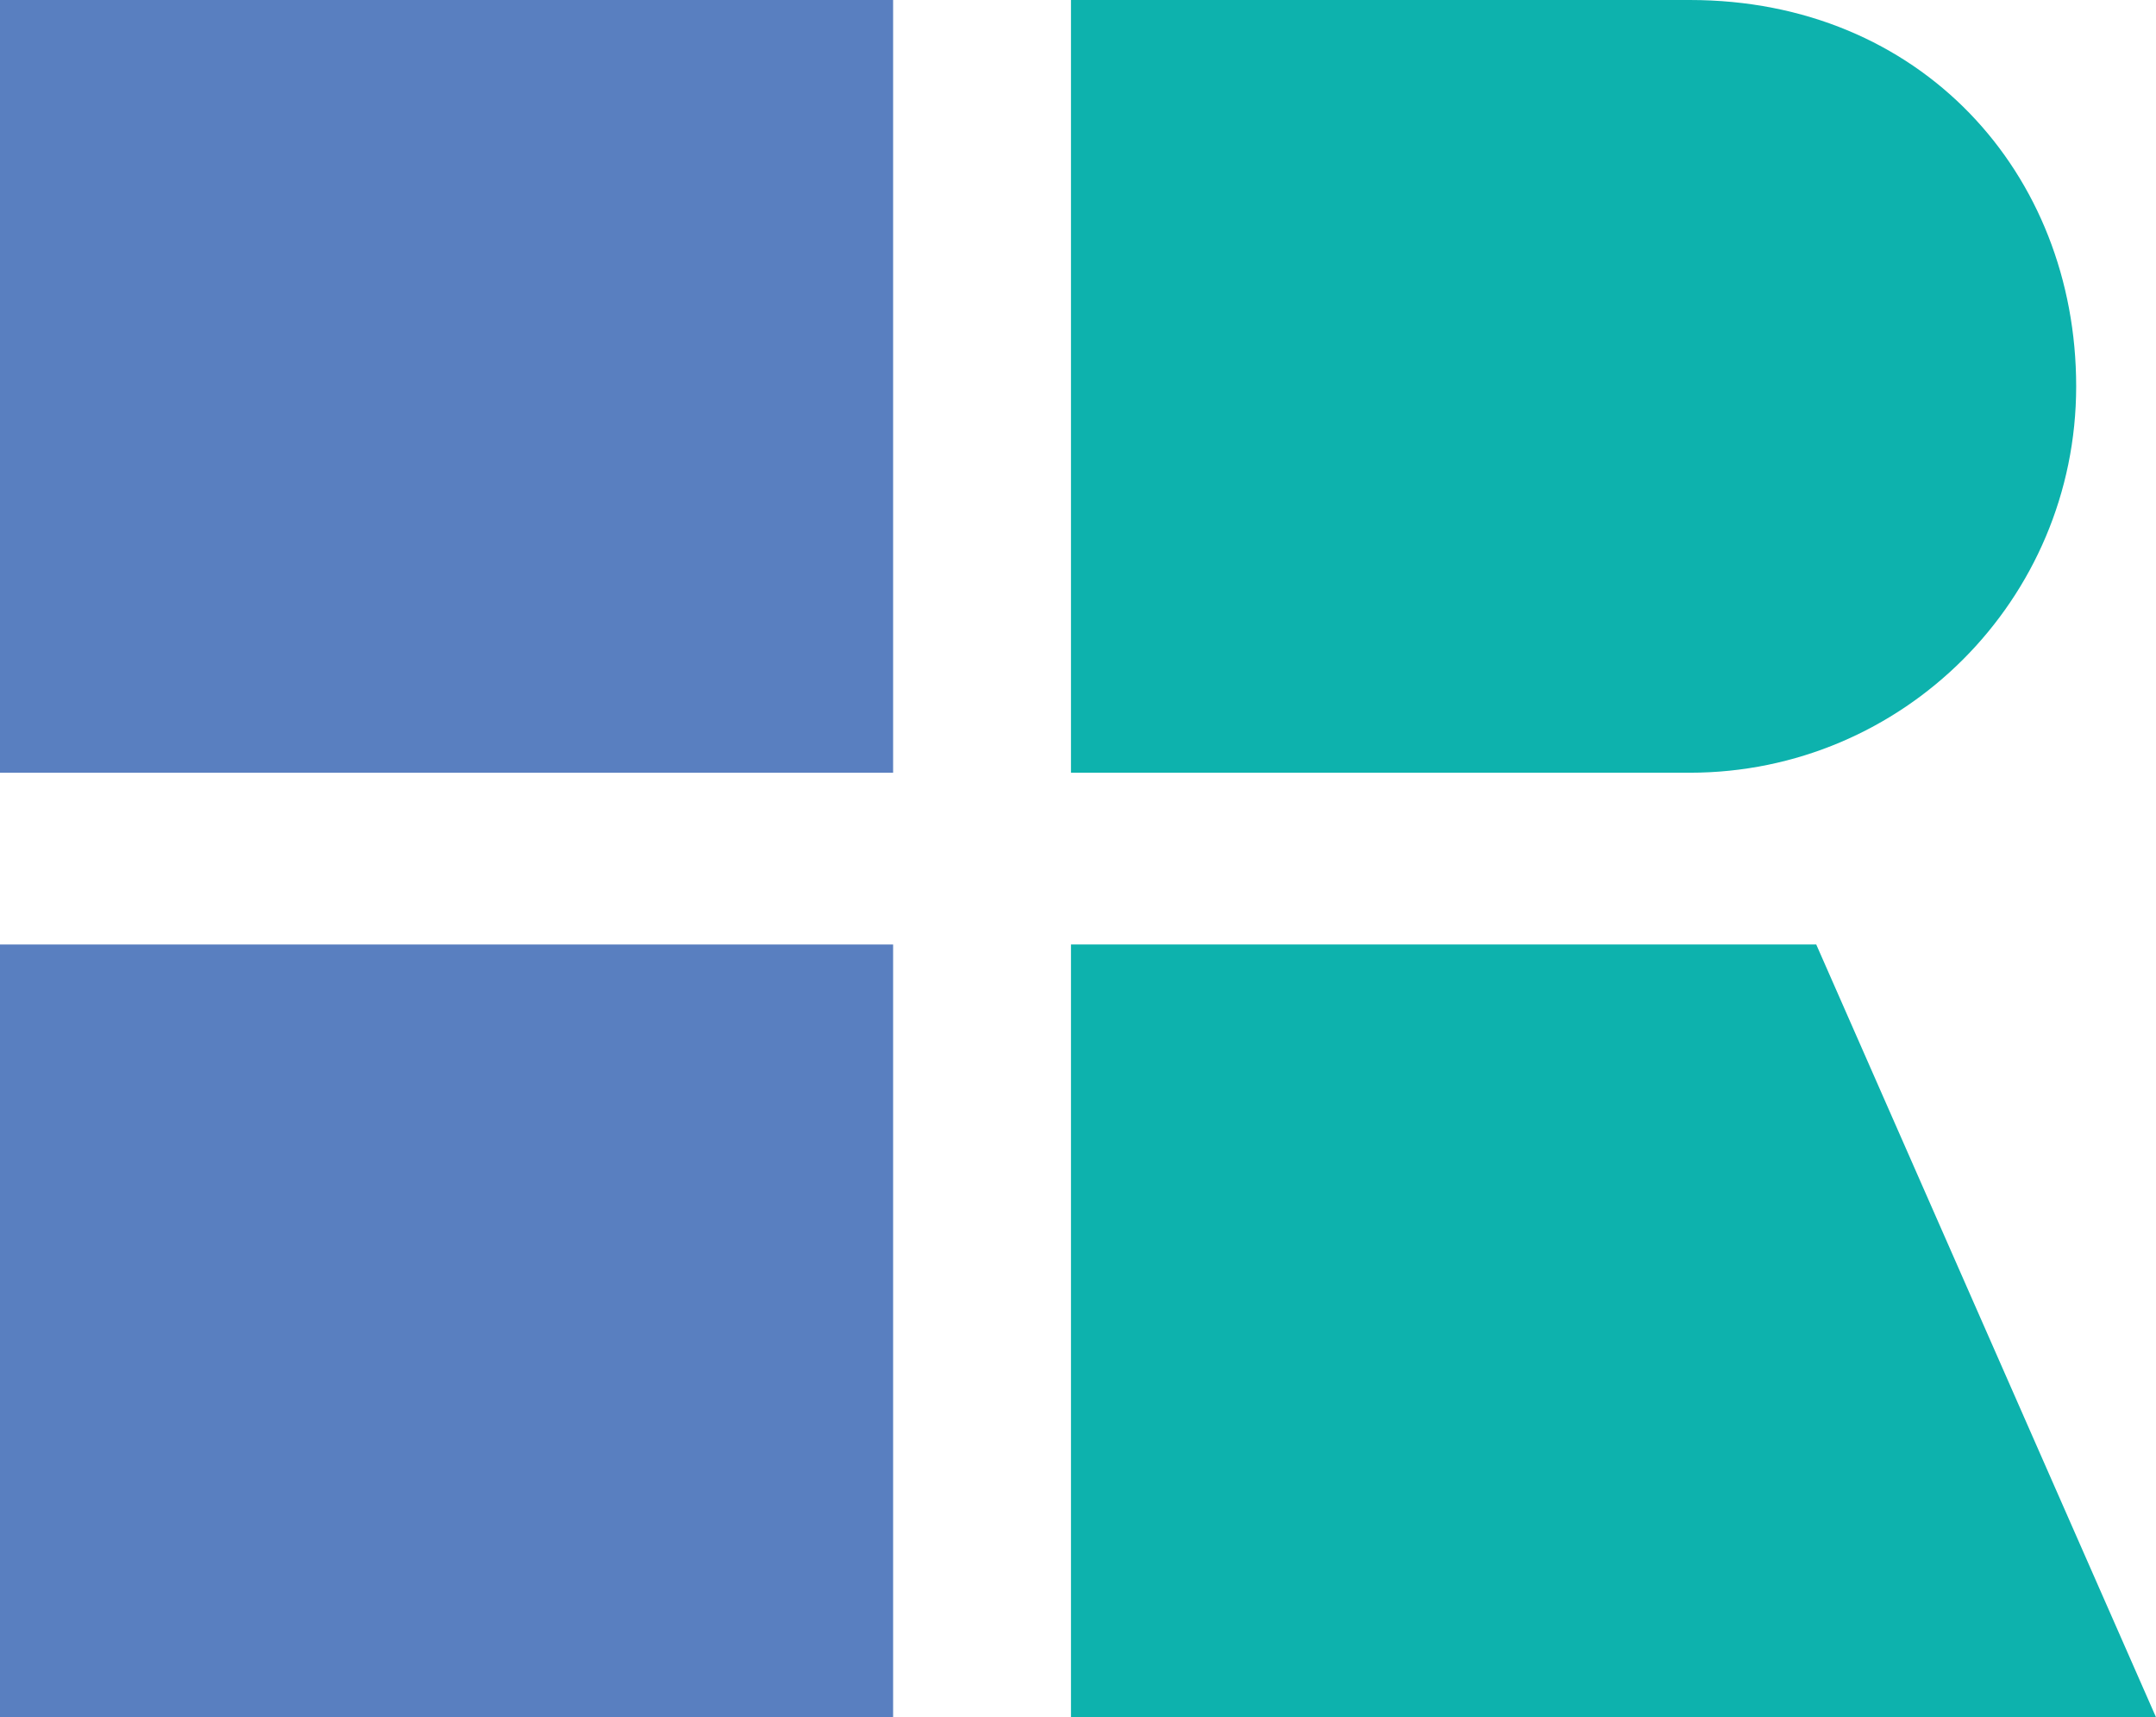
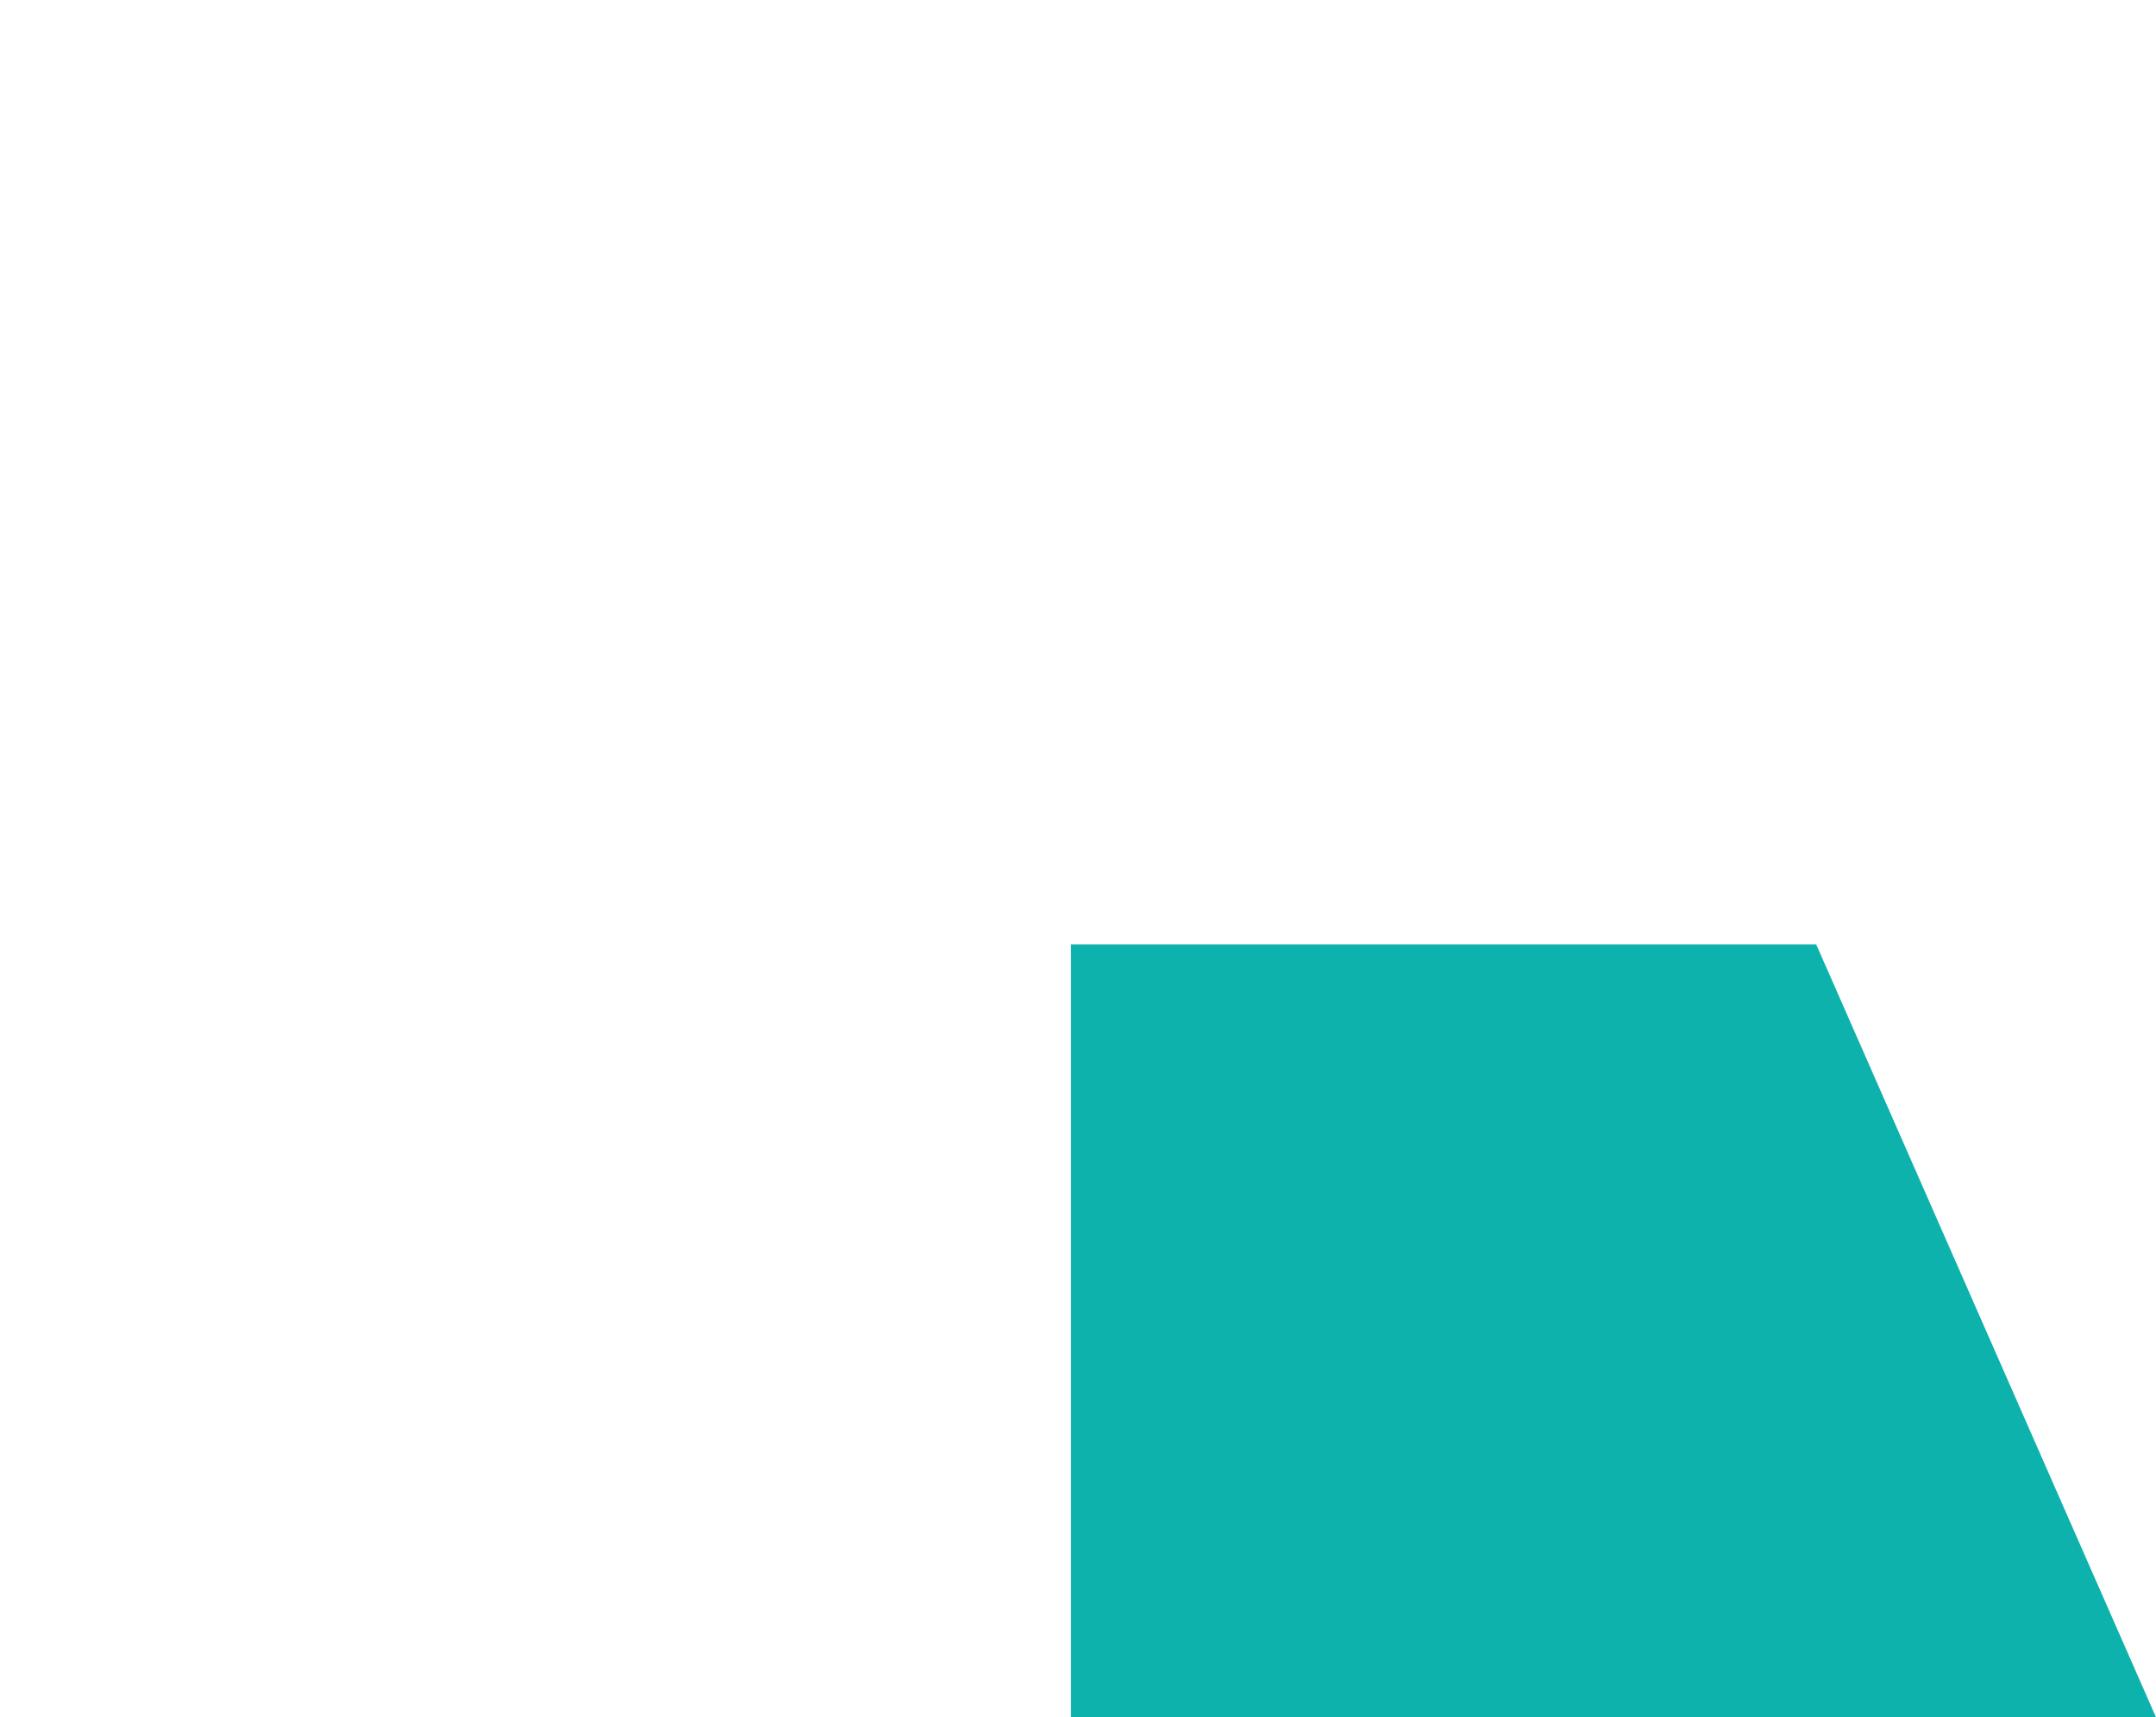
<svg xmlns="http://www.w3.org/2000/svg" version="1.1" id="Layer_1" x="0px" y="0px" viewBox="0 0 675.2 537.8" style="enable-background:new 0 0 675.2 537.8;" xml:space="preserve">
  <style type="text/css">
	.st0{fill:#597FC0;}
	.st1{fill:#0DB2AD;}
</style>
-   <rect class="st0" width="279.7" height="242" />
-   <path class="st1" d="M529.2,242H335.4V0h193.8c72.3,0,121,54.2,121,121l0,0C650.2,187.8,596,242,529.2,242z" />
-   <rect y="295.8" class="st0" width="279.7" height="242" />
  <polygon class="st1" points="675.2,537.8 335.4,537.8 335.4,295.8 568.8,295.8 " />
</svg>